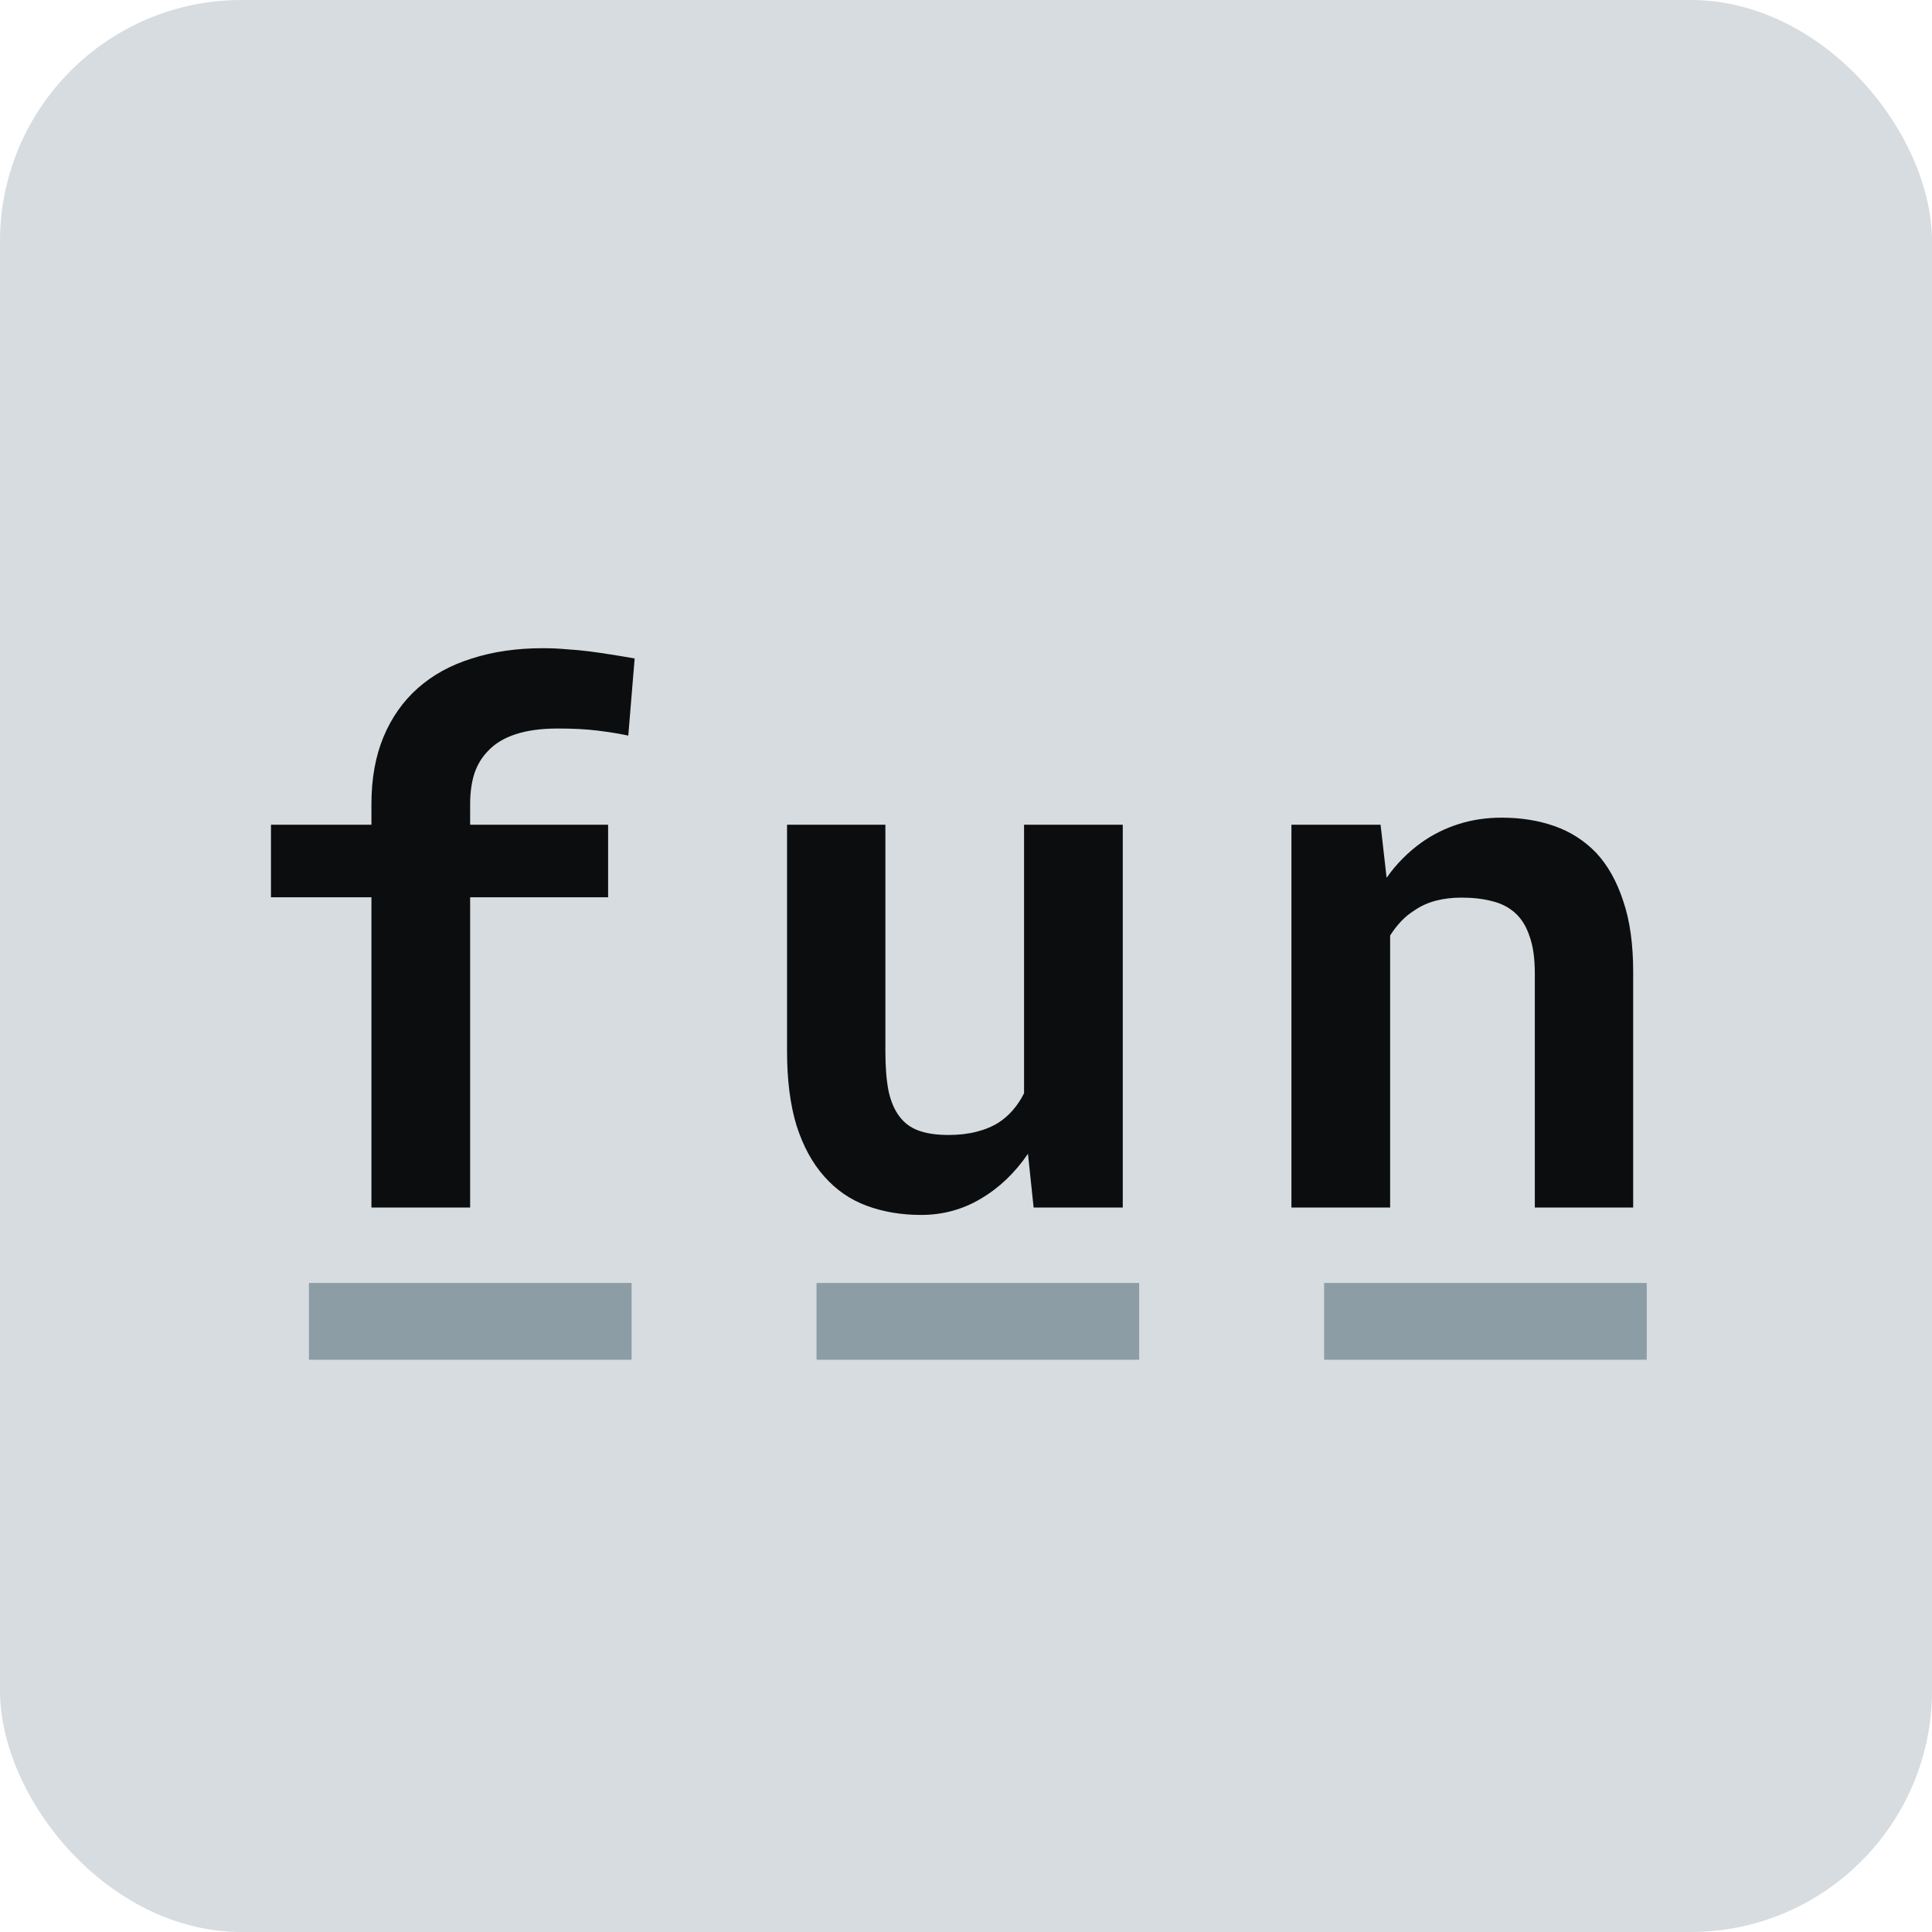
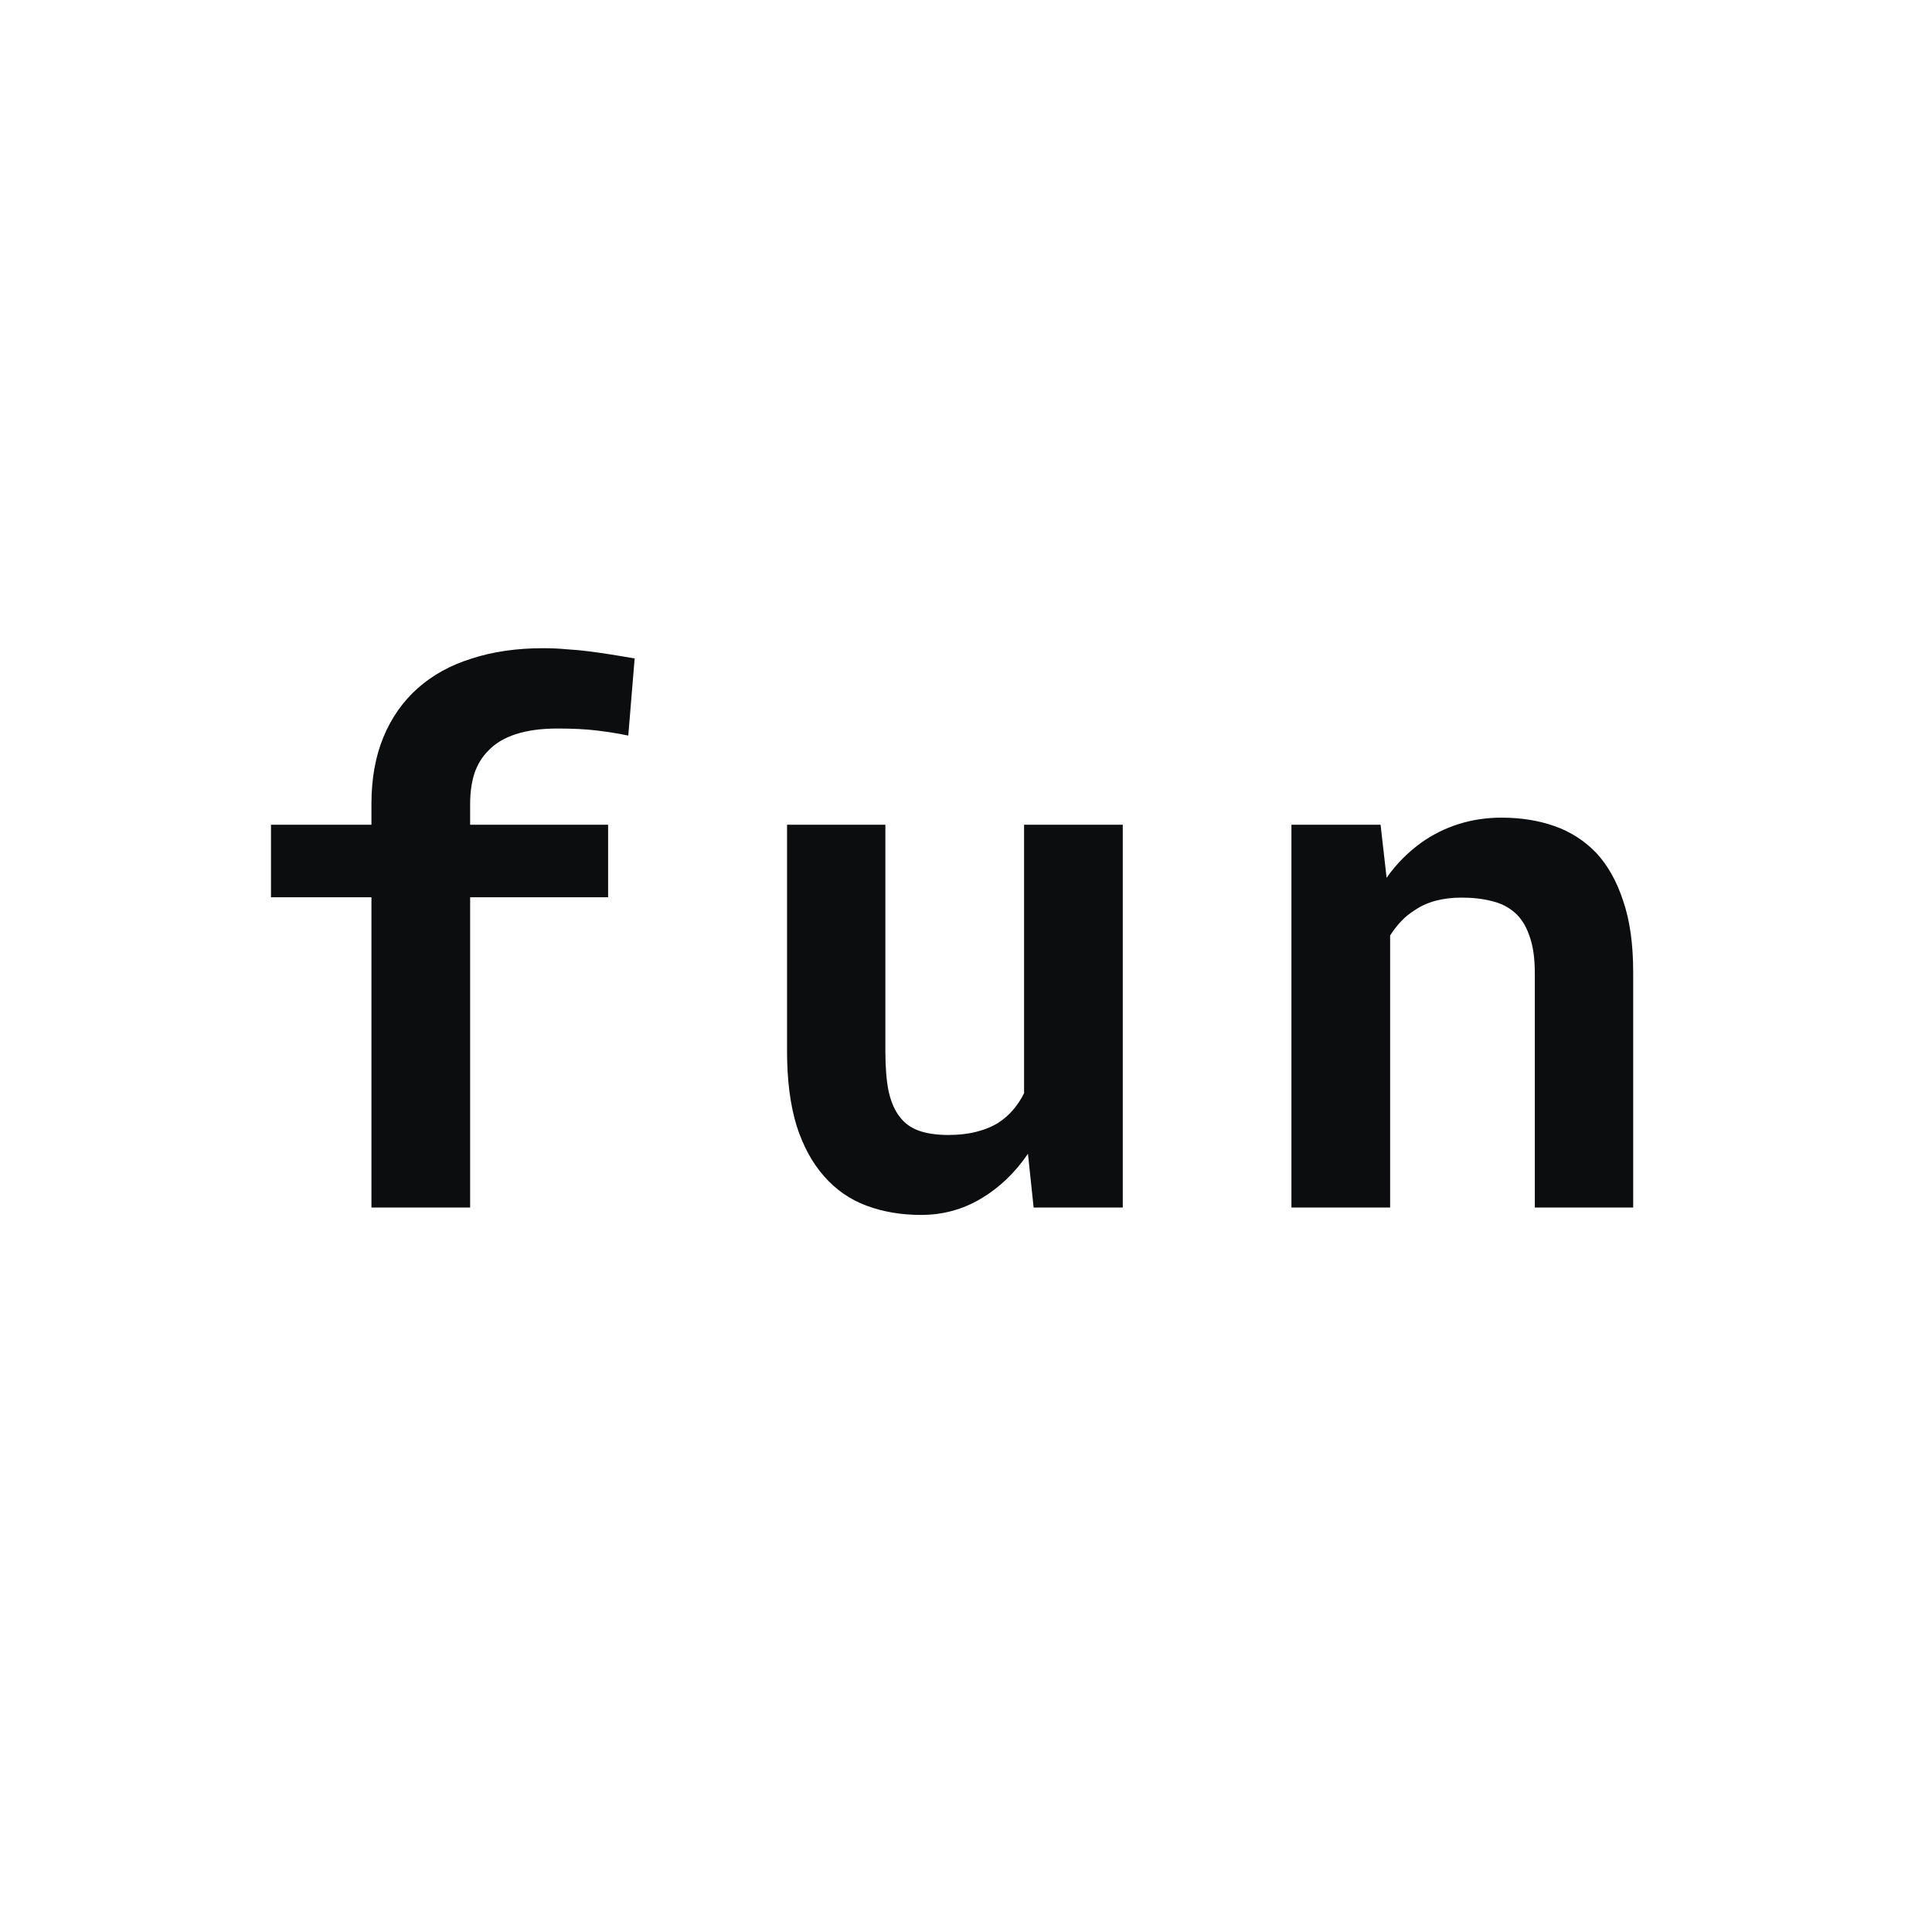
<svg xmlns="http://www.w3.org/2000/svg" width="128" height="128" viewBox="0 0 128 128" fill="none">
  <g clip-path="url(#clip0_2_111)">
-     <rect width="128" height="128" rx="16" fill="#D6DCDF" />
    <path d="M24.609 80V59.445H17.953V54.641H24.609V53.258C24.609 51.586 24.875 50.109 25.406 48.828C25.938 47.547 26.695 46.469 27.68 45.594C28.664 44.719 29.859 44.062 31.266 43.625C32.672 43.172 34.242 42.945 35.977 42.945C36.523 42.945 37.047 42.969 37.547 43.016C38.062 43.047 38.562 43.094 39.047 43.156C39.531 43.219 40.016 43.289 40.5 43.367C41 43.445 41.516 43.531 42.047 43.625L41.625 48.734C41.031 48.609 40.359 48.5 39.609 48.406C38.859 48.312 37.977 48.266 36.961 48.266C35.867 48.266 34.938 48.391 34.172 48.641C33.406 48.891 32.797 49.258 32.344 49.742C31.938 50.148 31.633 50.648 31.43 51.242C31.242 51.836 31.148 52.508 31.148 53.258V54.641H40.289V59.445H31.148V80H24.609ZM68.48 80L68.105 76.438C67.245 77.703 66.206 78.695 64.987 79.414C63.784 80.133 62.464 80.492 61.027 80.492C59.714 80.492 58.511 80.289 57.417 79.883C56.323 79.477 55.386 78.828 54.605 77.938C53.823 77.062 53.214 75.945 52.777 74.586C52.355 73.211 52.144 71.562 52.144 69.641V54.641H58.659V69.688C58.659 70.719 58.73 71.586 58.87 72.289C59.027 72.992 59.269 73.555 59.597 73.977C59.925 74.414 60.355 74.727 60.886 74.914C61.417 75.102 62.066 75.195 62.831 75.195C63.519 75.195 64.136 75.125 64.683 74.984C65.245 74.844 65.737 74.641 66.159 74.375C66.519 74.141 66.839 73.859 67.12 73.531C67.402 73.203 67.644 72.836 67.847 72.43V54.641H74.386V80H68.48ZM85.561 80V54.641H91.467L91.866 58.156C92.194 57.688 92.553 57.258 92.944 56.867C93.334 56.477 93.748 56.125 94.186 55.812C94.936 55.281 95.756 54.875 96.647 54.594C97.537 54.312 98.483 54.172 99.483 54.172C100.764 54.172 101.936 54.359 102.998 54.734C104.061 55.109 104.983 55.703 105.764 56.516C106.53 57.344 107.123 58.406 107.545 59.703C107.983 60.984 108.202 62.547 108.202 64.391V80H101.686V64.484C101.686 63.484 101.569 62.664 101.334 62.023C101.116 61.367 100.795 60.852 100.373 60.477C99.952 60.102 99.444 59.844 98.85 59.703C98.256 59.547 97.584 59.469 96.834 59.469C96.209 59.469 95.631 59.539 95.1 59.68C94.584 59.82 94.123 60.031 93.717 60.312C93.389 60.516 93.092 60.758 92.827 61.039C92.561 61.32 92.319 61.633 92.1 61.977V80H85.561Z" fill="#0B0D0E" />
-     <path d="M41.844 90.086H20.469V85H41.844V90.086ZM75.472 90.086H54.097V85H75.472V90.086ZM109.1 90.086H87.725V85H109.1V90.086Z" fill="#8D9DA5" />
  </g>
  <defs>
    <clipPath id="clip0_2_111">
      <rect width="128" height="128" fill="white" />
    </clipPath>
  </defs>
</svg>